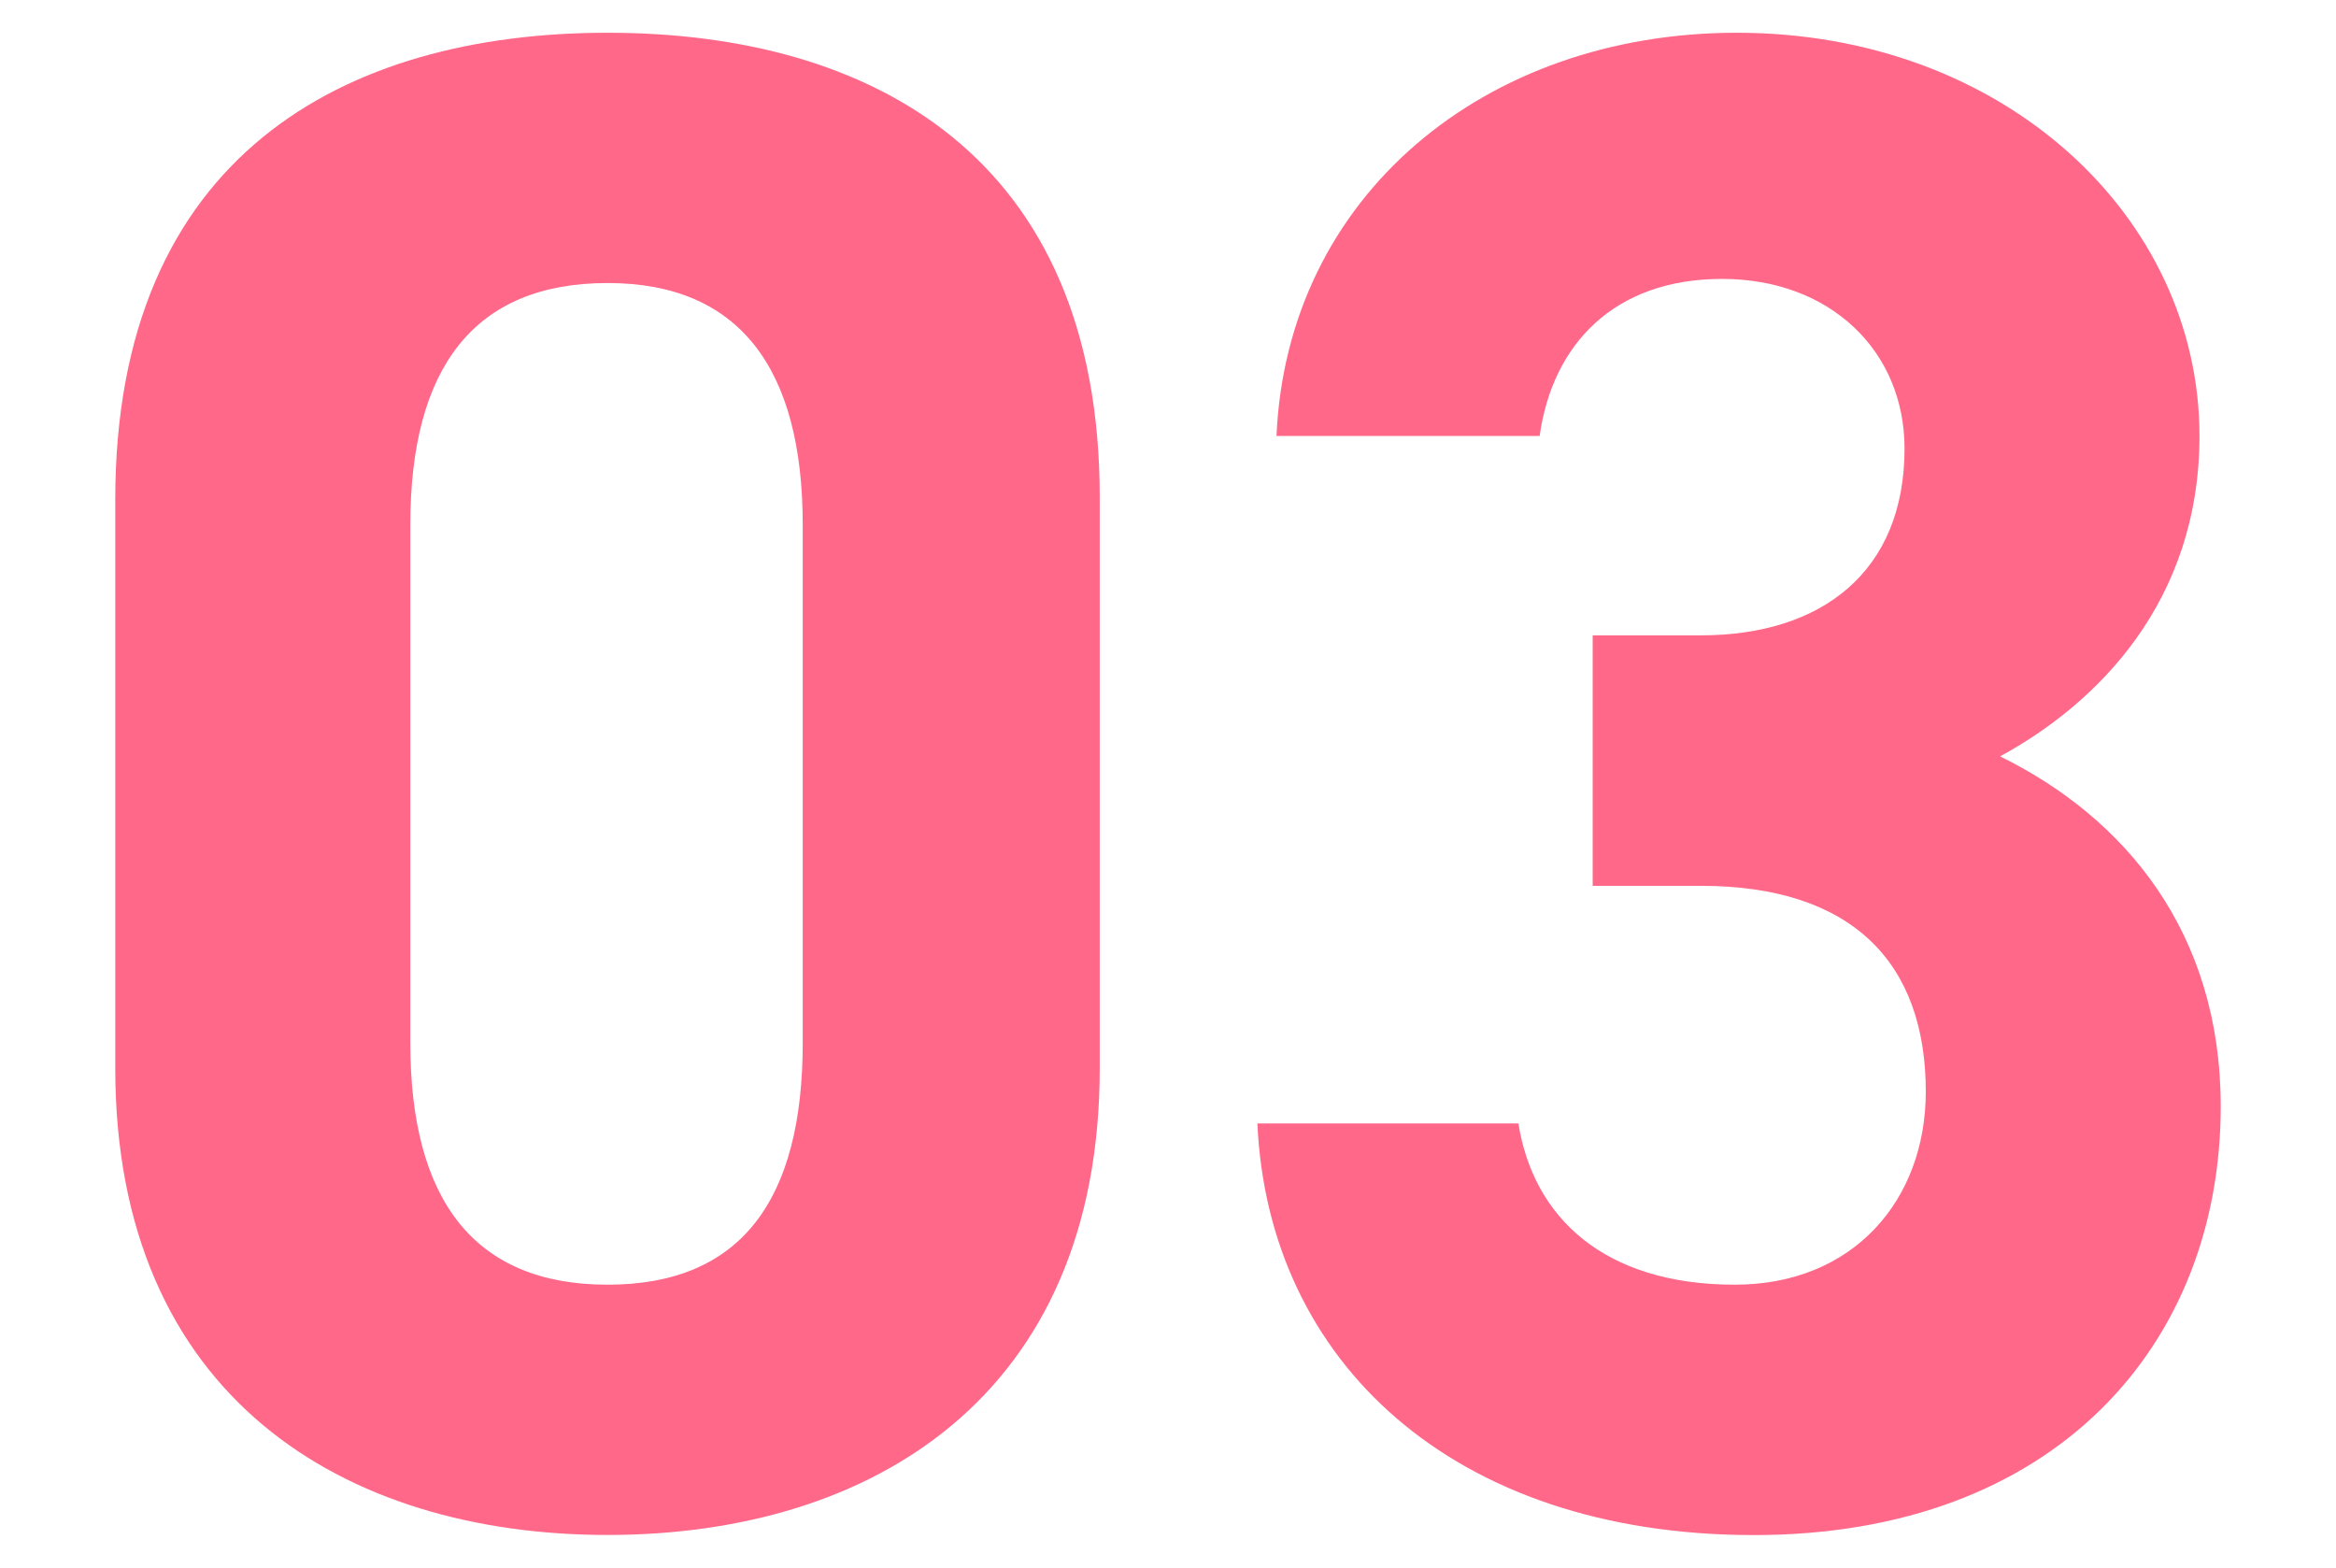
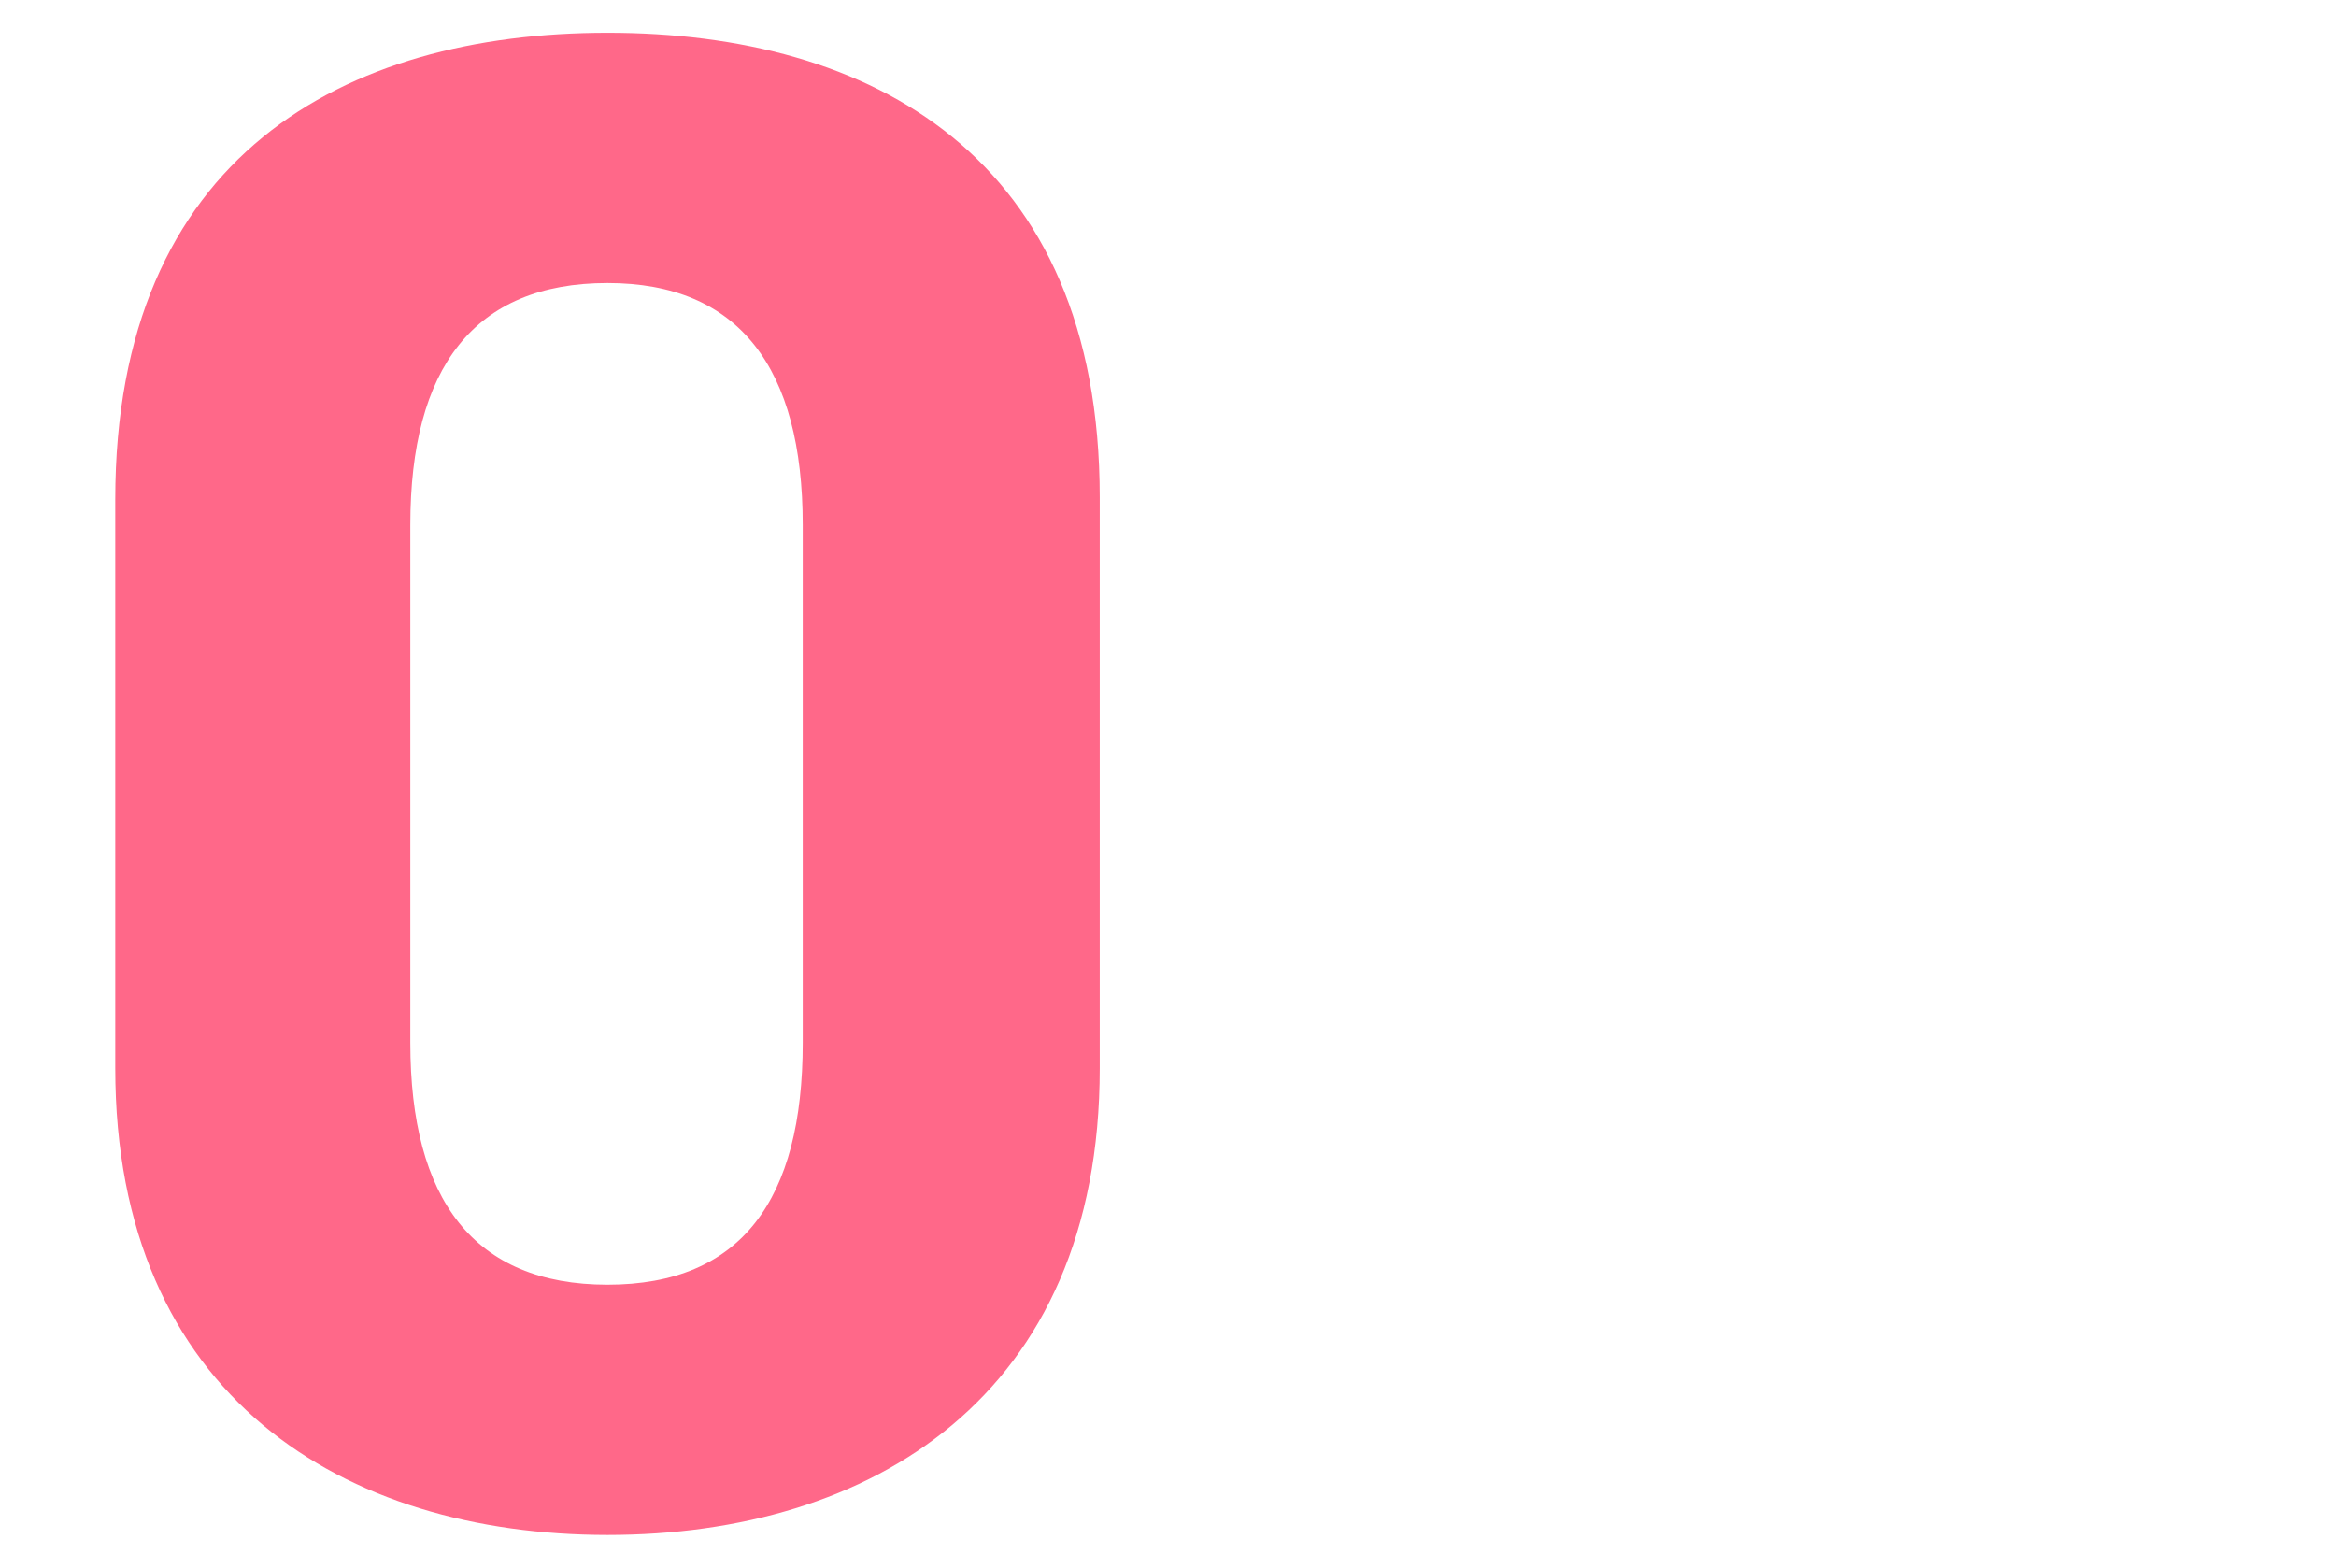
<svg xmlns="http://www.w3.org/2000/svg" id="_レイヤー_1" data-name="レイヤー 1" viewBox="0 0 215.43 144.57">
  <defs>
    <style>
      .cls-1 {
        fill: #ff6889;
        stroke-width: 0px;
      }
    </style>
  </defs>
  <path class="cls-1" d="M101.42,98.5c0,30.33-21.13,43.05-45.39,43.05s-45.4-12.72-45.4-43.05v-52.43C10.63,14.36,31.77,3.02,56.03,3.02s45.39,11.34,45.39,42.85v52.63ZM56.03,26.1c-12.33,0-18.19,7.83-18.19,22.31v47.75c0,14.47,5.86,22.31,18.19,22.31s18-7.83,18-22.31v-47.75c0-14.47-5.87-22.31-18-22.31Z" />
-   <path class="cls-1" d="M146.88,58.59h9.98c11.15,0,18.78-5.87,18.78-17.22,0-9-6.85-15.65-16.83-15.65s-15.65,6.07-16.82,14.48h-24.27c.98-22.11,19.17-37.18,42.46-37.18,24.66,0,42.66,17.02,42.66,37.18,0,15.26-9.39,24.66-18.39,29.55,11.54,5.67,20.35,16.24,20.35,32.28,0,21.92-15.26,39.53-43.05,39.53s-44.81-16.04-45.79-37.96h24.07c1.37,8.61,7.83,14.87,19.96,14.87,10.95,0,17.61-7.83,17.61-17.8,0-11.94-6.84-18.98-20.74-18.98h-9.98v-23.09Z" />
</svg>